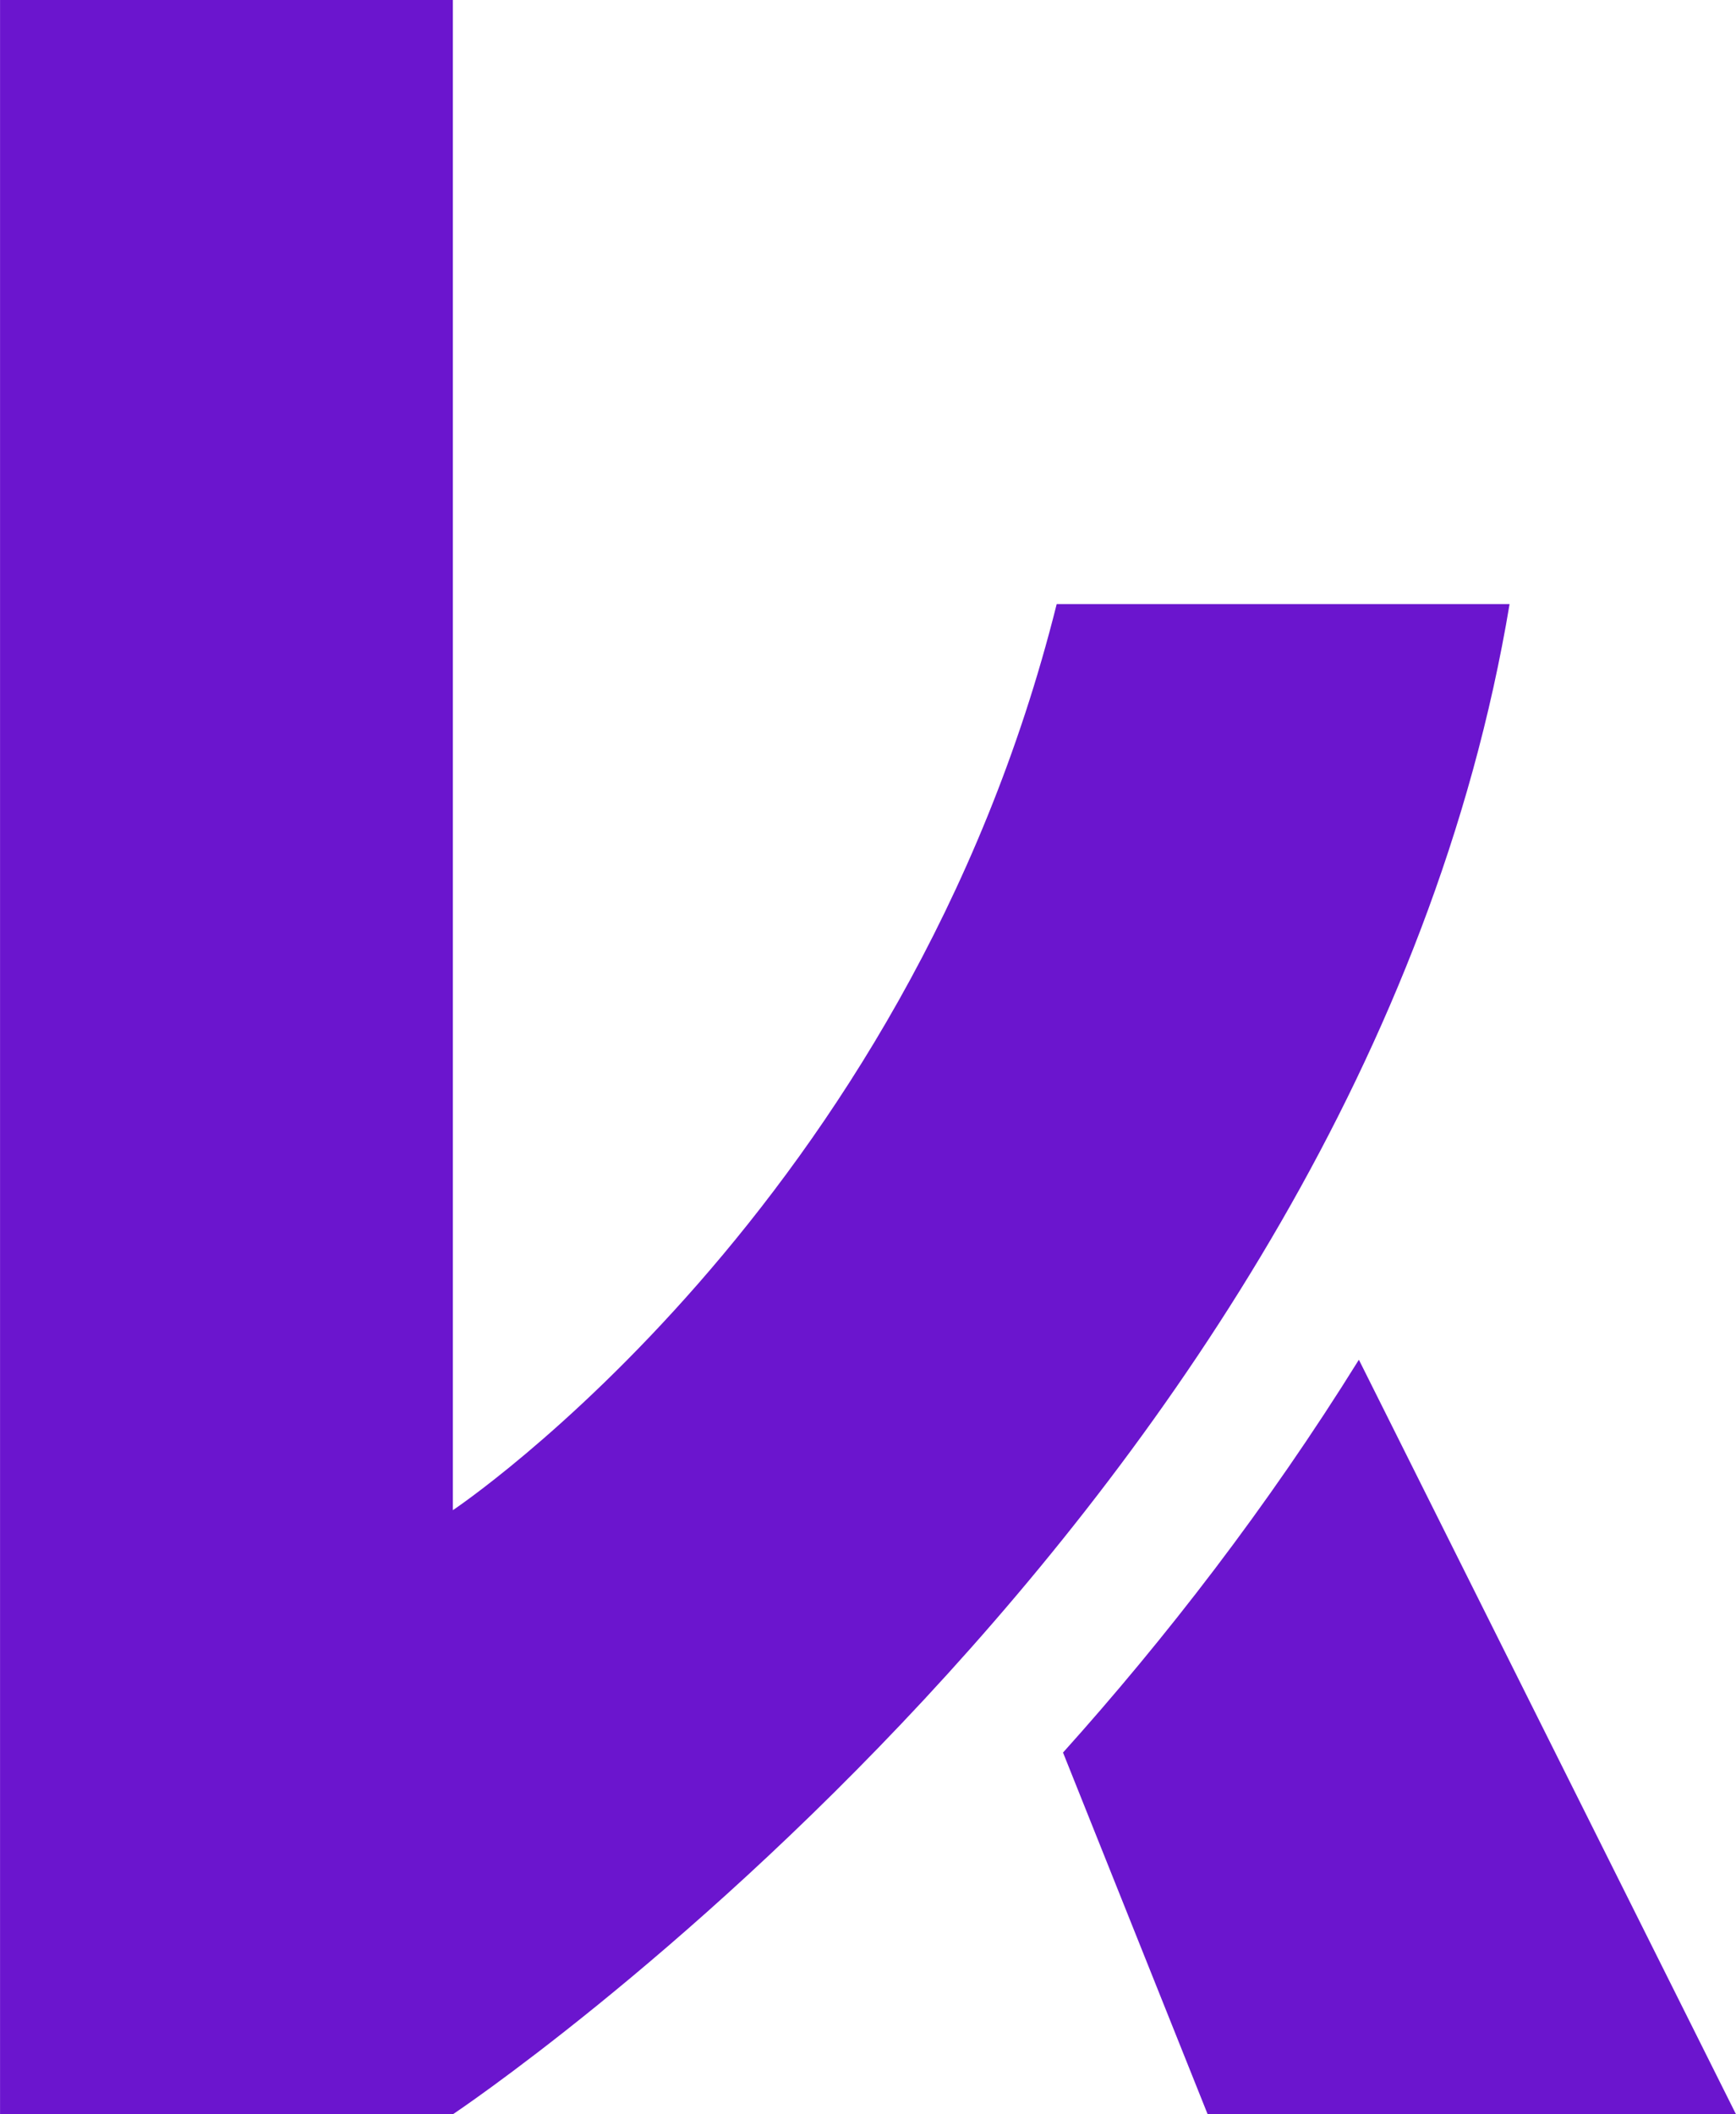
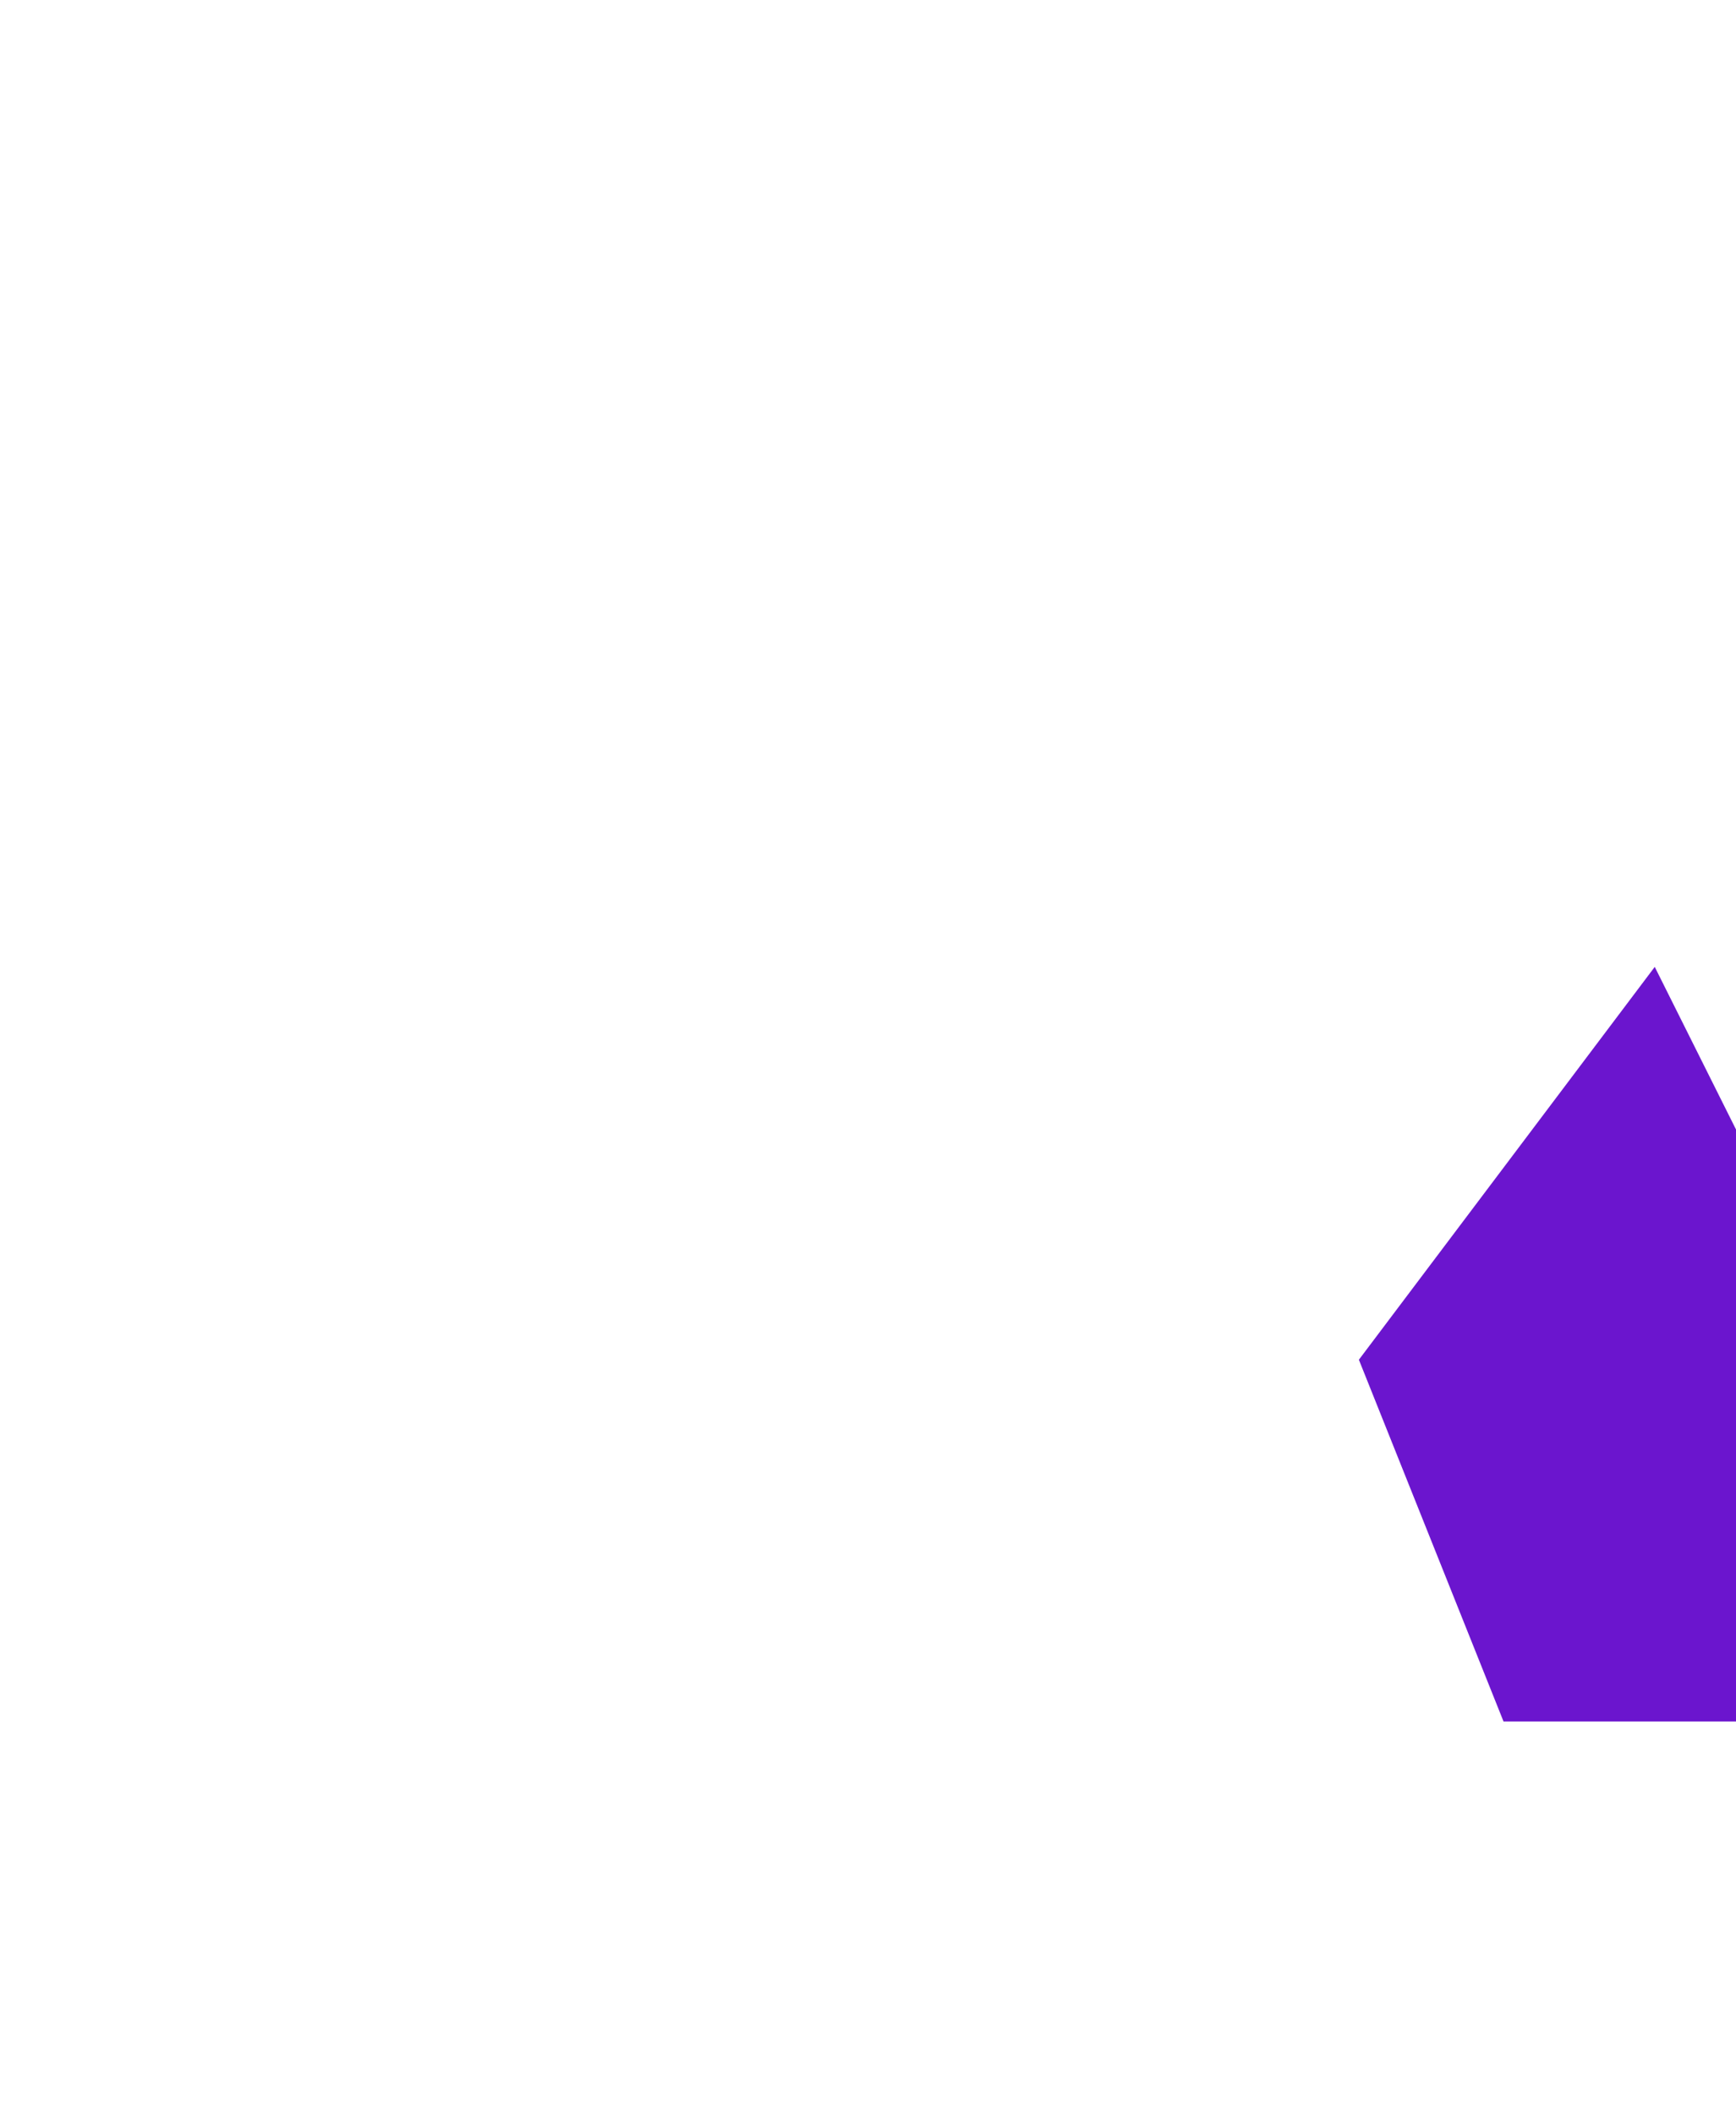
<svg xmlns="http://www.w3.org/2000/svg" id="Icon-Logo" viewBox="0 0 420.01 511.3">
  <defs>
    <style>
      .cls-1 {
        fill: #6b15ce;
      }
    </style>
  </defs>
-   <path class="cls-1" d="m328.77,328.83c-22.21,35.74-46.98,67.62-71.58,95l34.99,87.47h127.83l-91.24-182.47h0Z" />
-   <path class="cls-1" d="m.01,0v511.3h109.57s219.13-146.09,255.65-365.22h-109.57c-36.52,146.09-146.09,219.13-146.09,219.13V0H0h.01Z" />
+   <path class="cls-1" d="m328.77,328.83l34.99,87.47h127.83l-91.24-182.47h0Z" />
</svg>